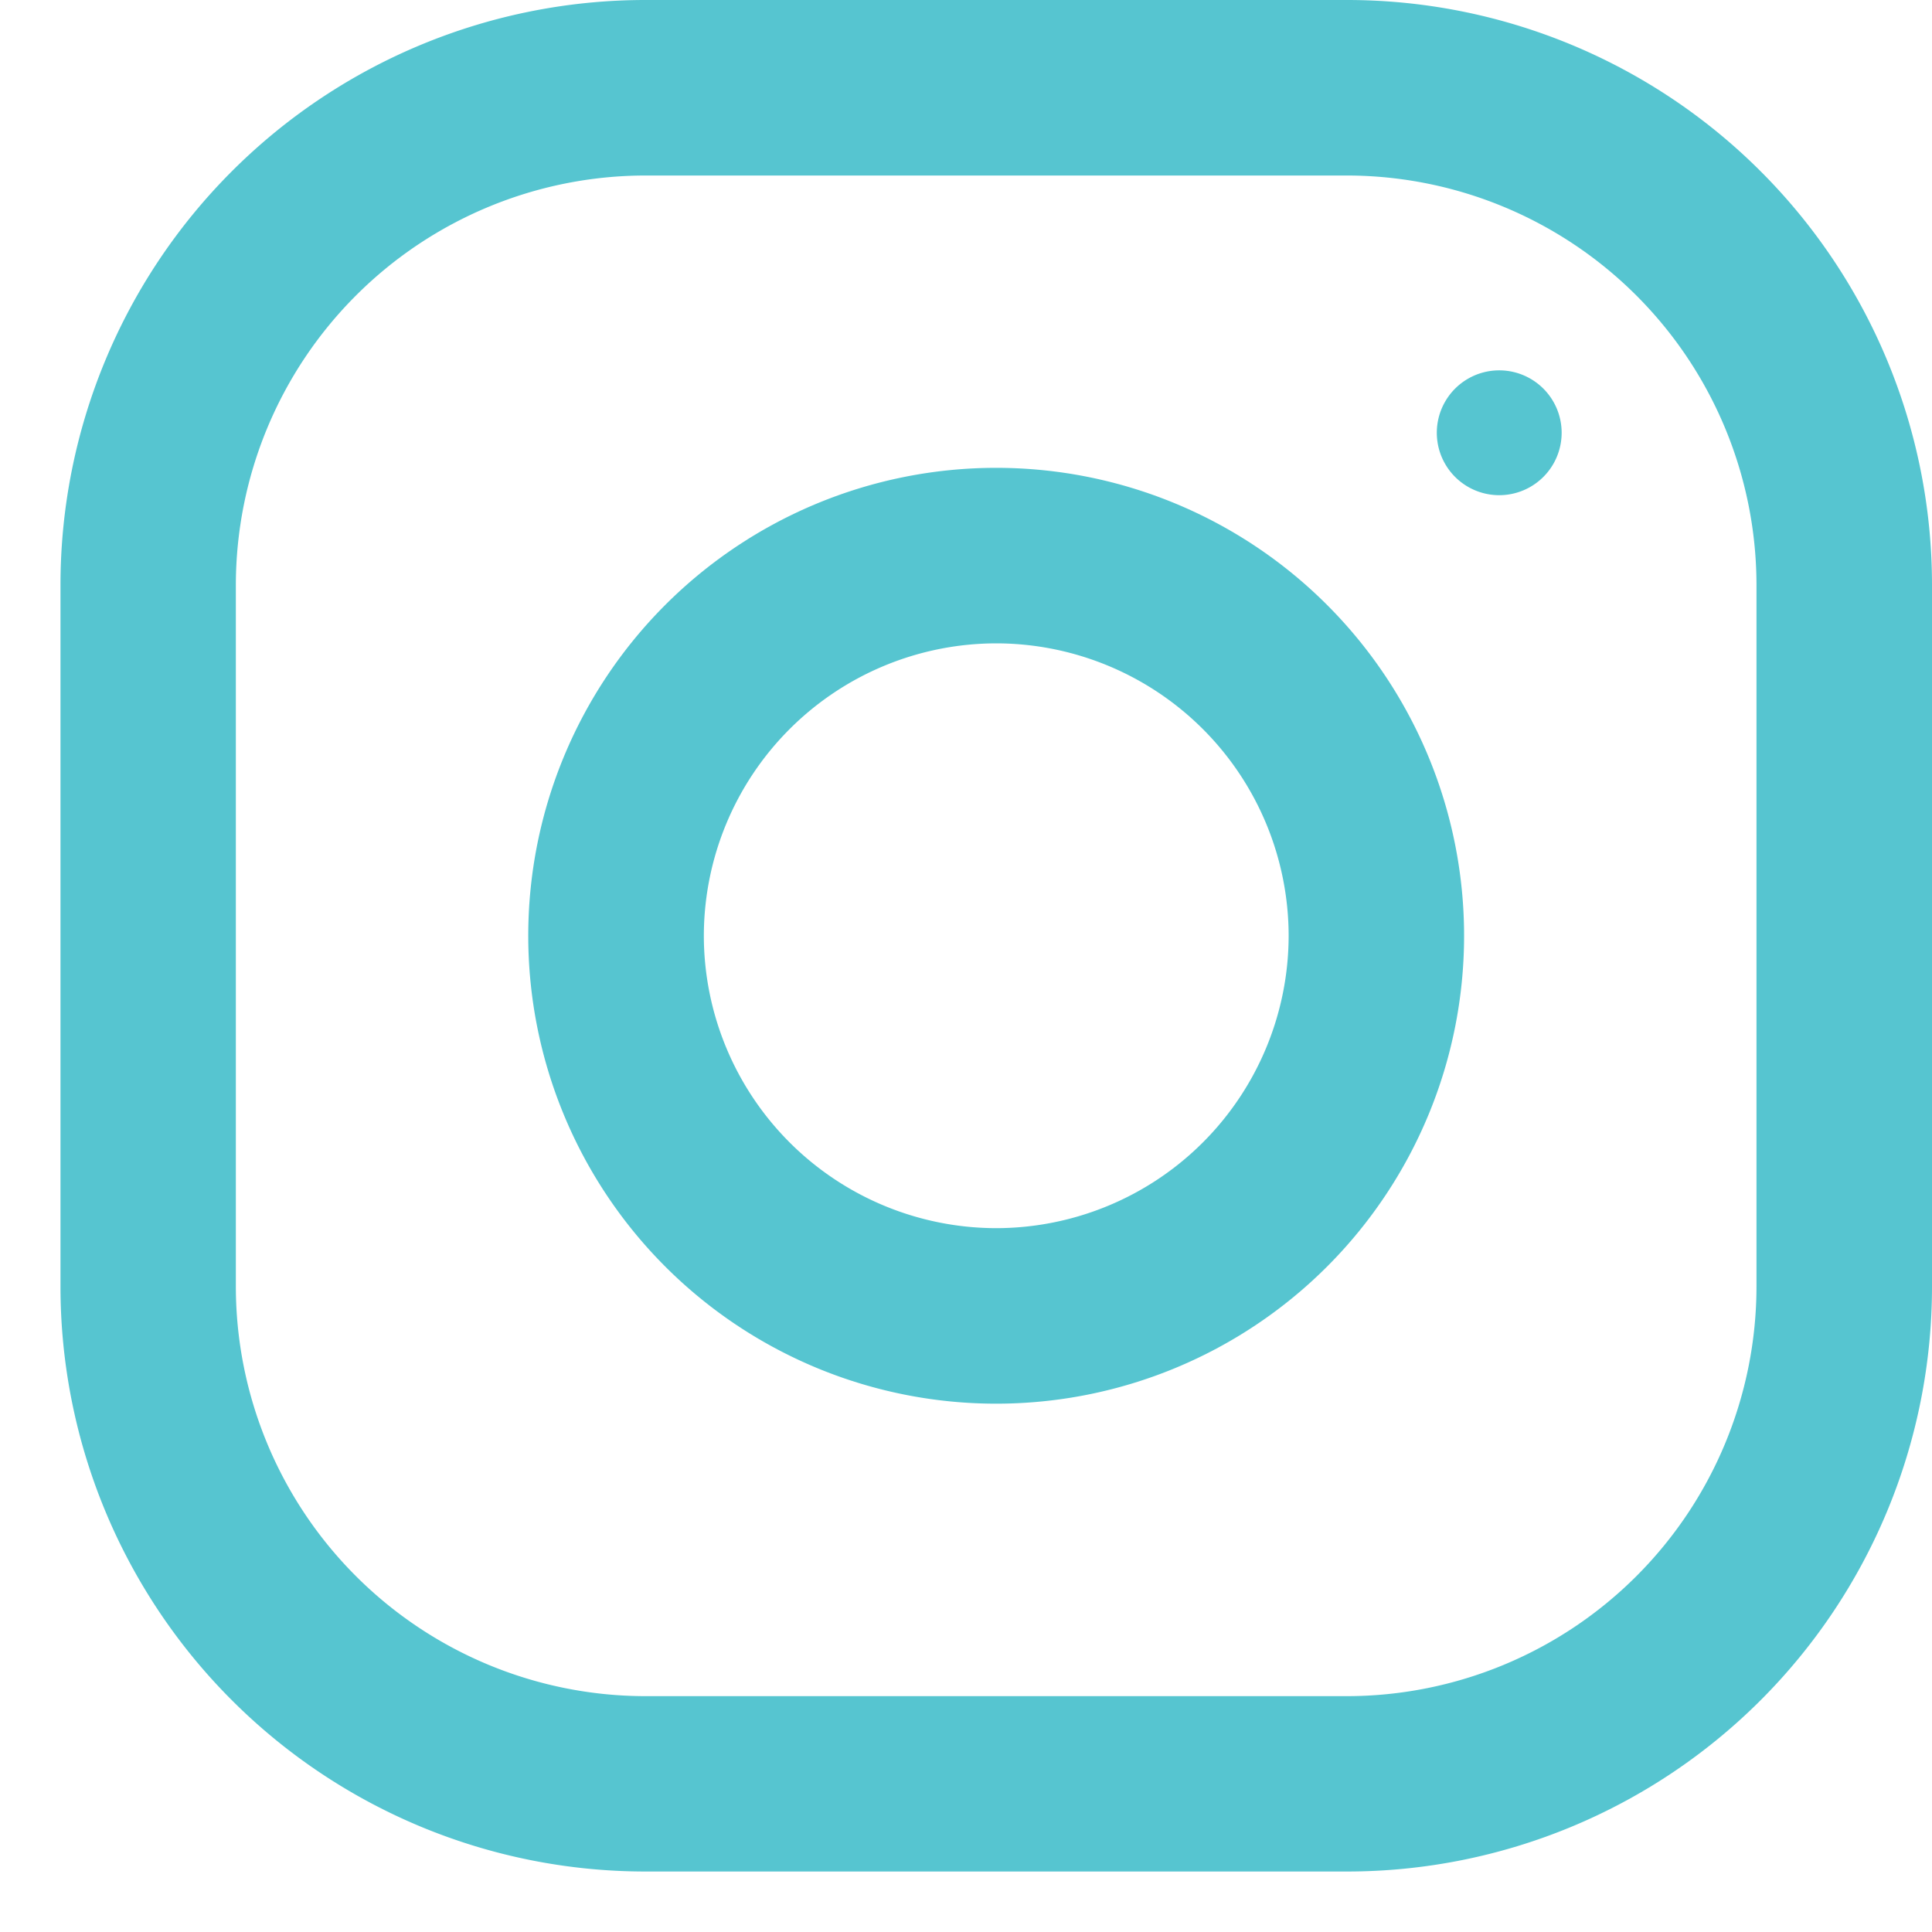
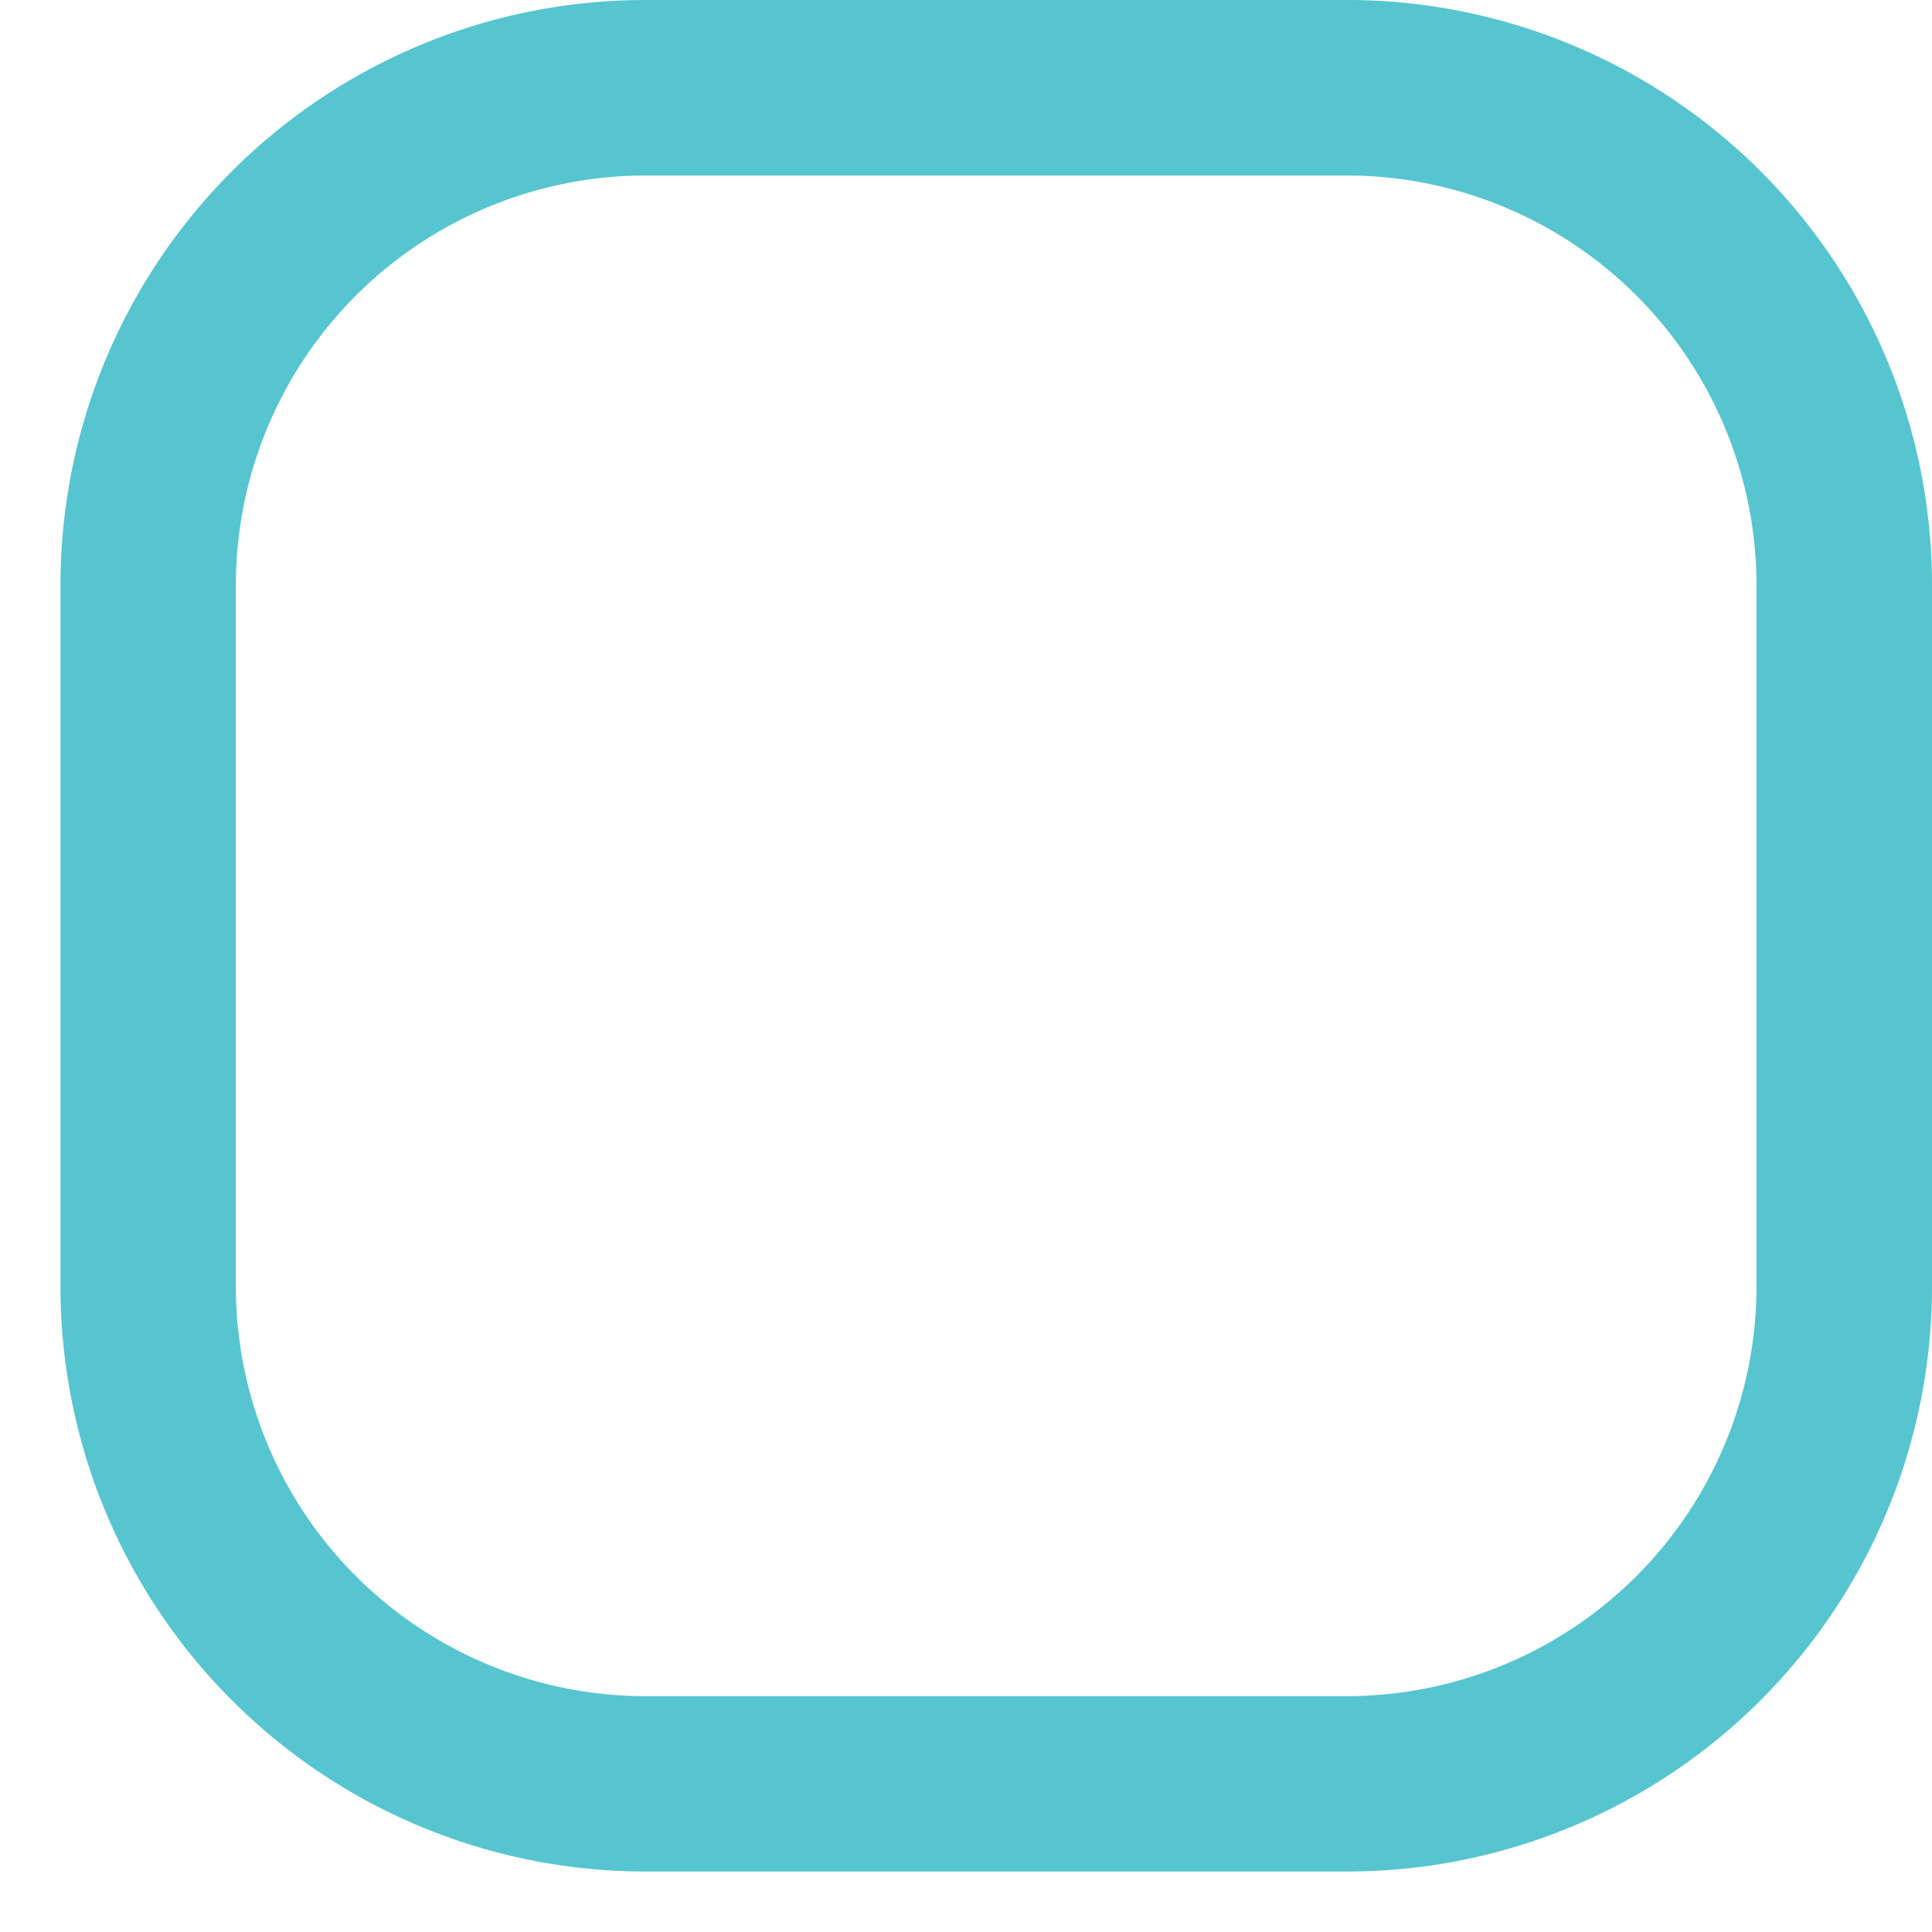
<svg xmlns="http://www.w3.org/2000/svg" width="13" height="13" fill="none">
  <path d="M9.065 0H4.342A3.936 3.936 0 0 0 .407 3.935v4.723a3.936 3.936 0 0 0 3.935 3.935h4.723A3.936 3.936 0 0 0 13 8.658V3.935A3.936 3.936 0 0 0 9.065 0zm2.754 8.658a2.758 2.758 0 0 1-2.754 2.755H4.342a2.758 2.758 0 0 1-2.755-2.755V3.935a2.758 2.758 0 0 1 2.755-2.754h4.723a2.758 2.758 0 0 1 2.754 2.754v4.723z" fill="#56C5D0" />
-   <path d="M6.703 3.148a3.148 3.148 0 1 0 0 6.297 3.148 3.148 0 0 0 0-6.297zm0 5.116a1.97 1.97 0 0 1-1.967-1.967 1.97 1.97 0 0 1 1.967-1.968 1.97 1.97 0 0 1 1.968 1.968 1.97 1.97 0 0 1-1.968 1.967zm3.385-4.932a.42.42 0 1 0 0-.84.42.42 0 0 0 0 .84z" fill="#56C5D0" />
</svg>